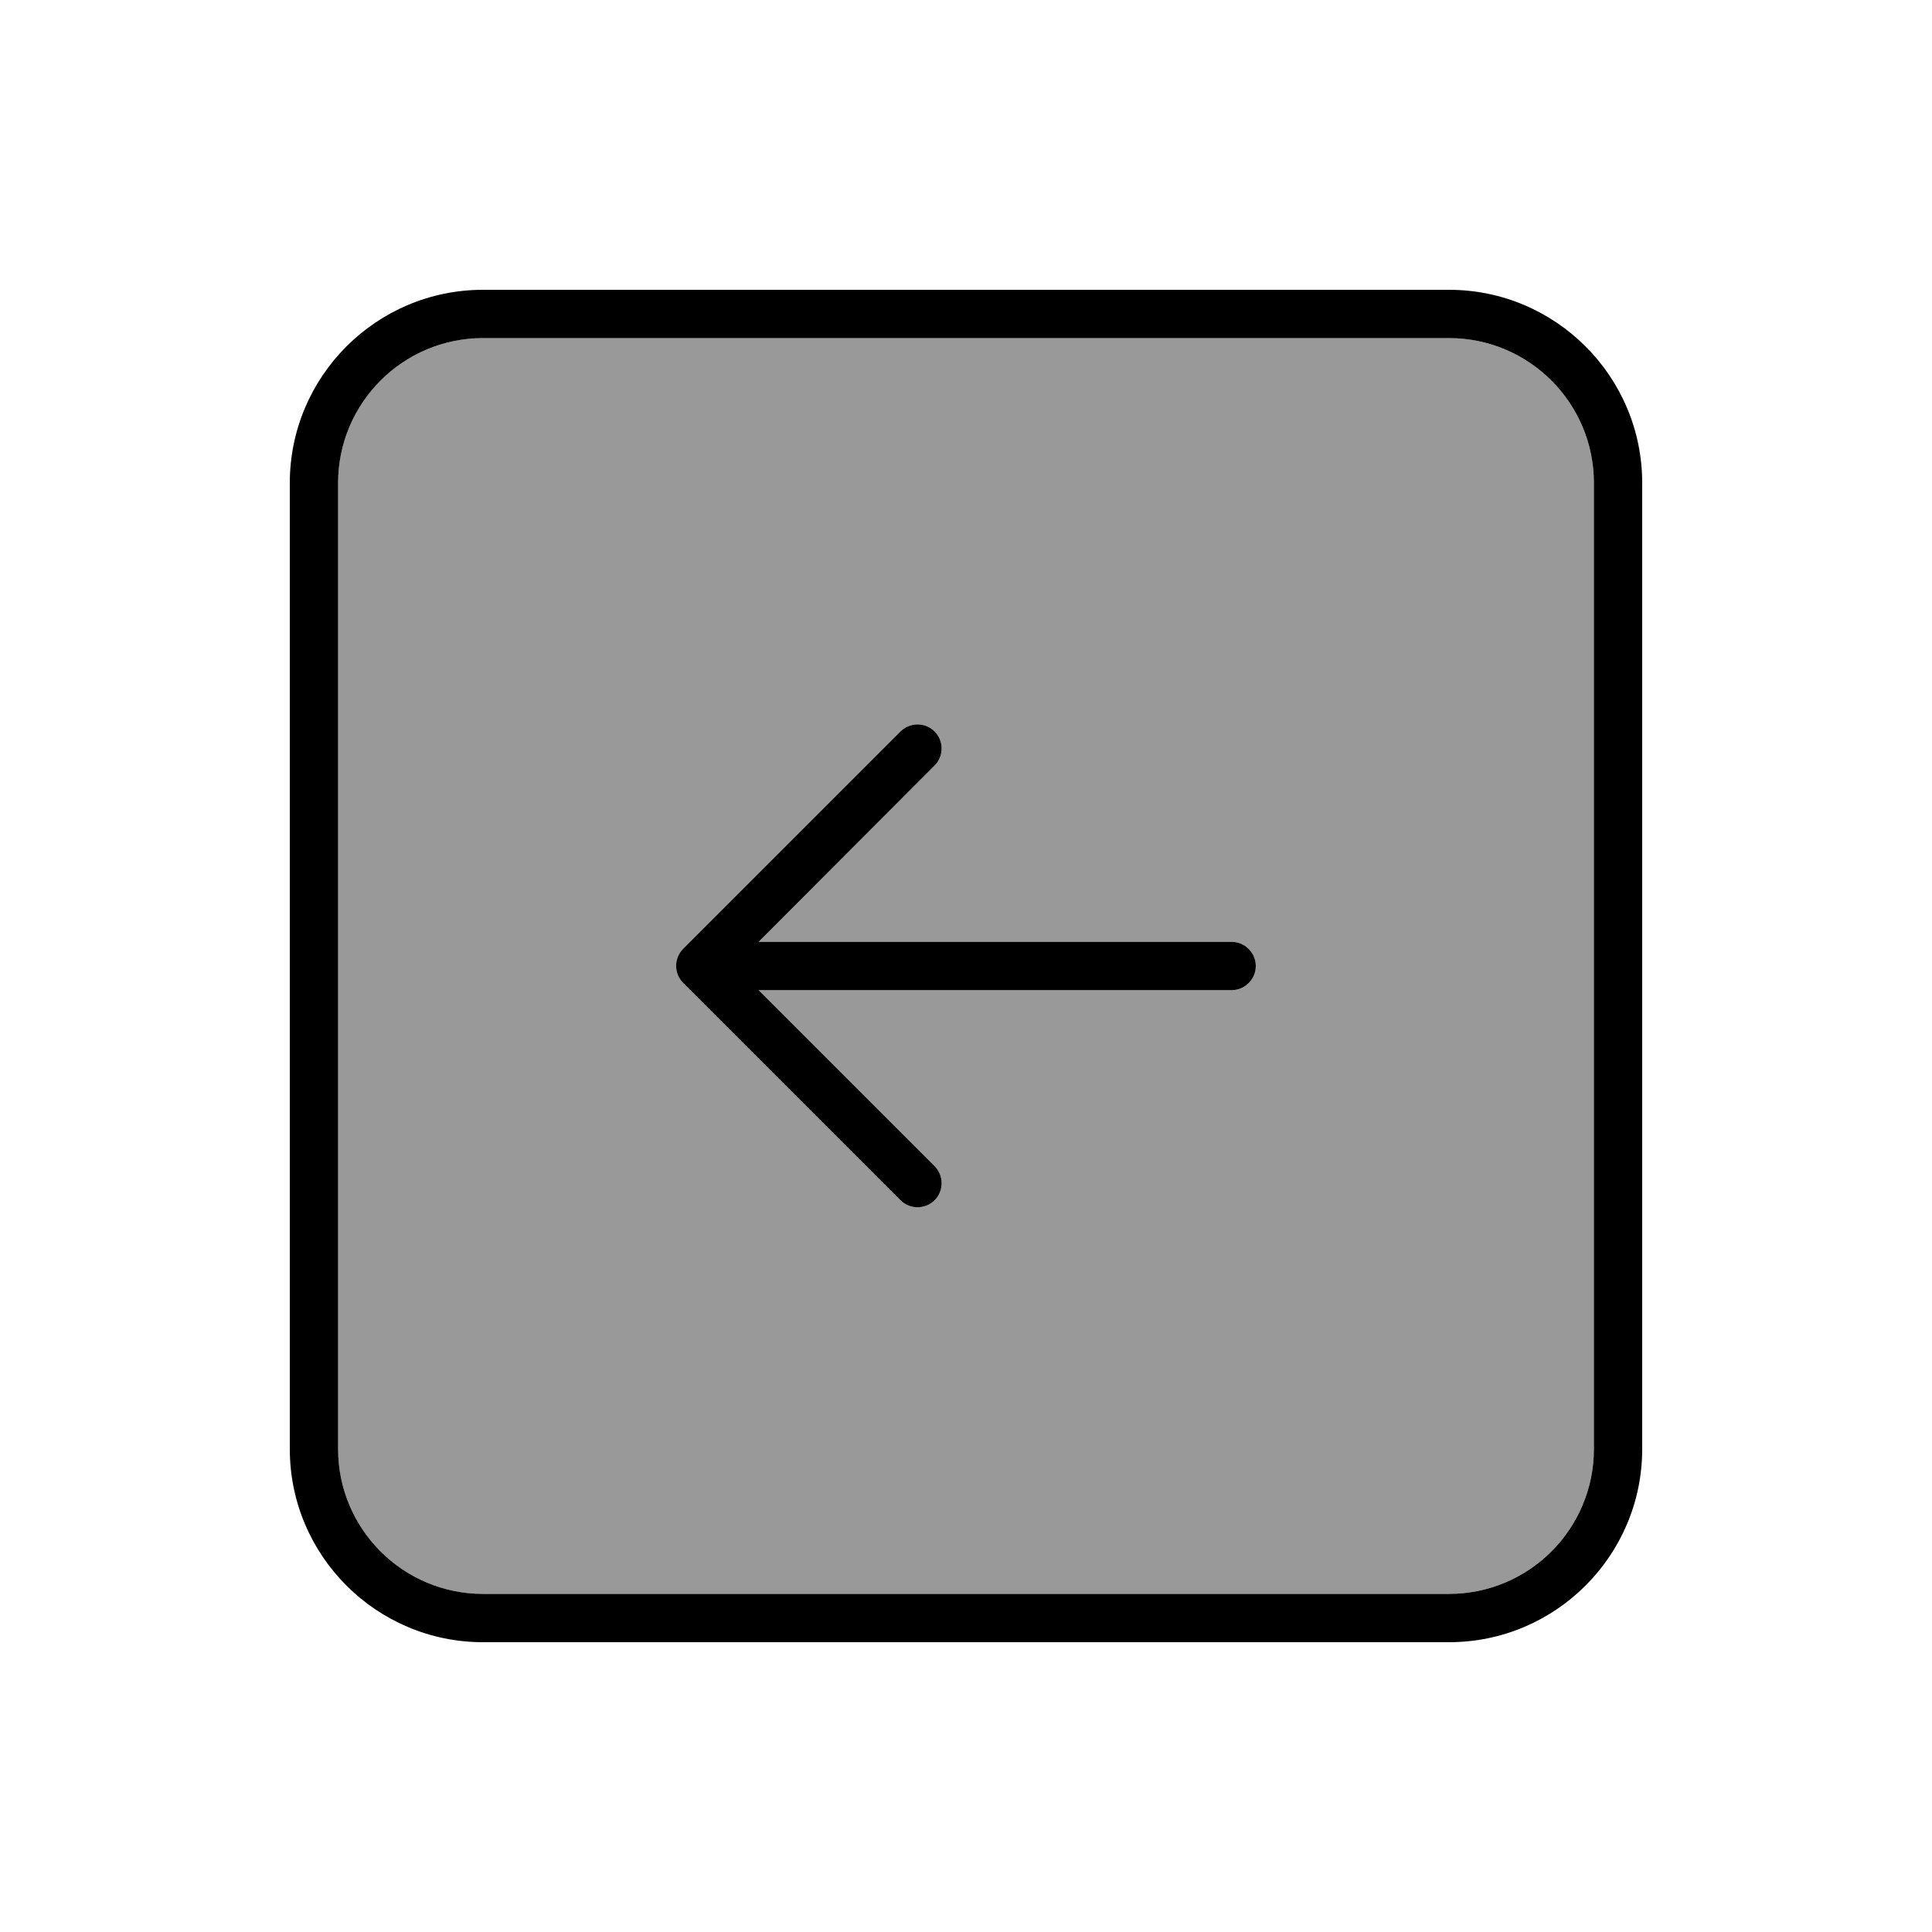
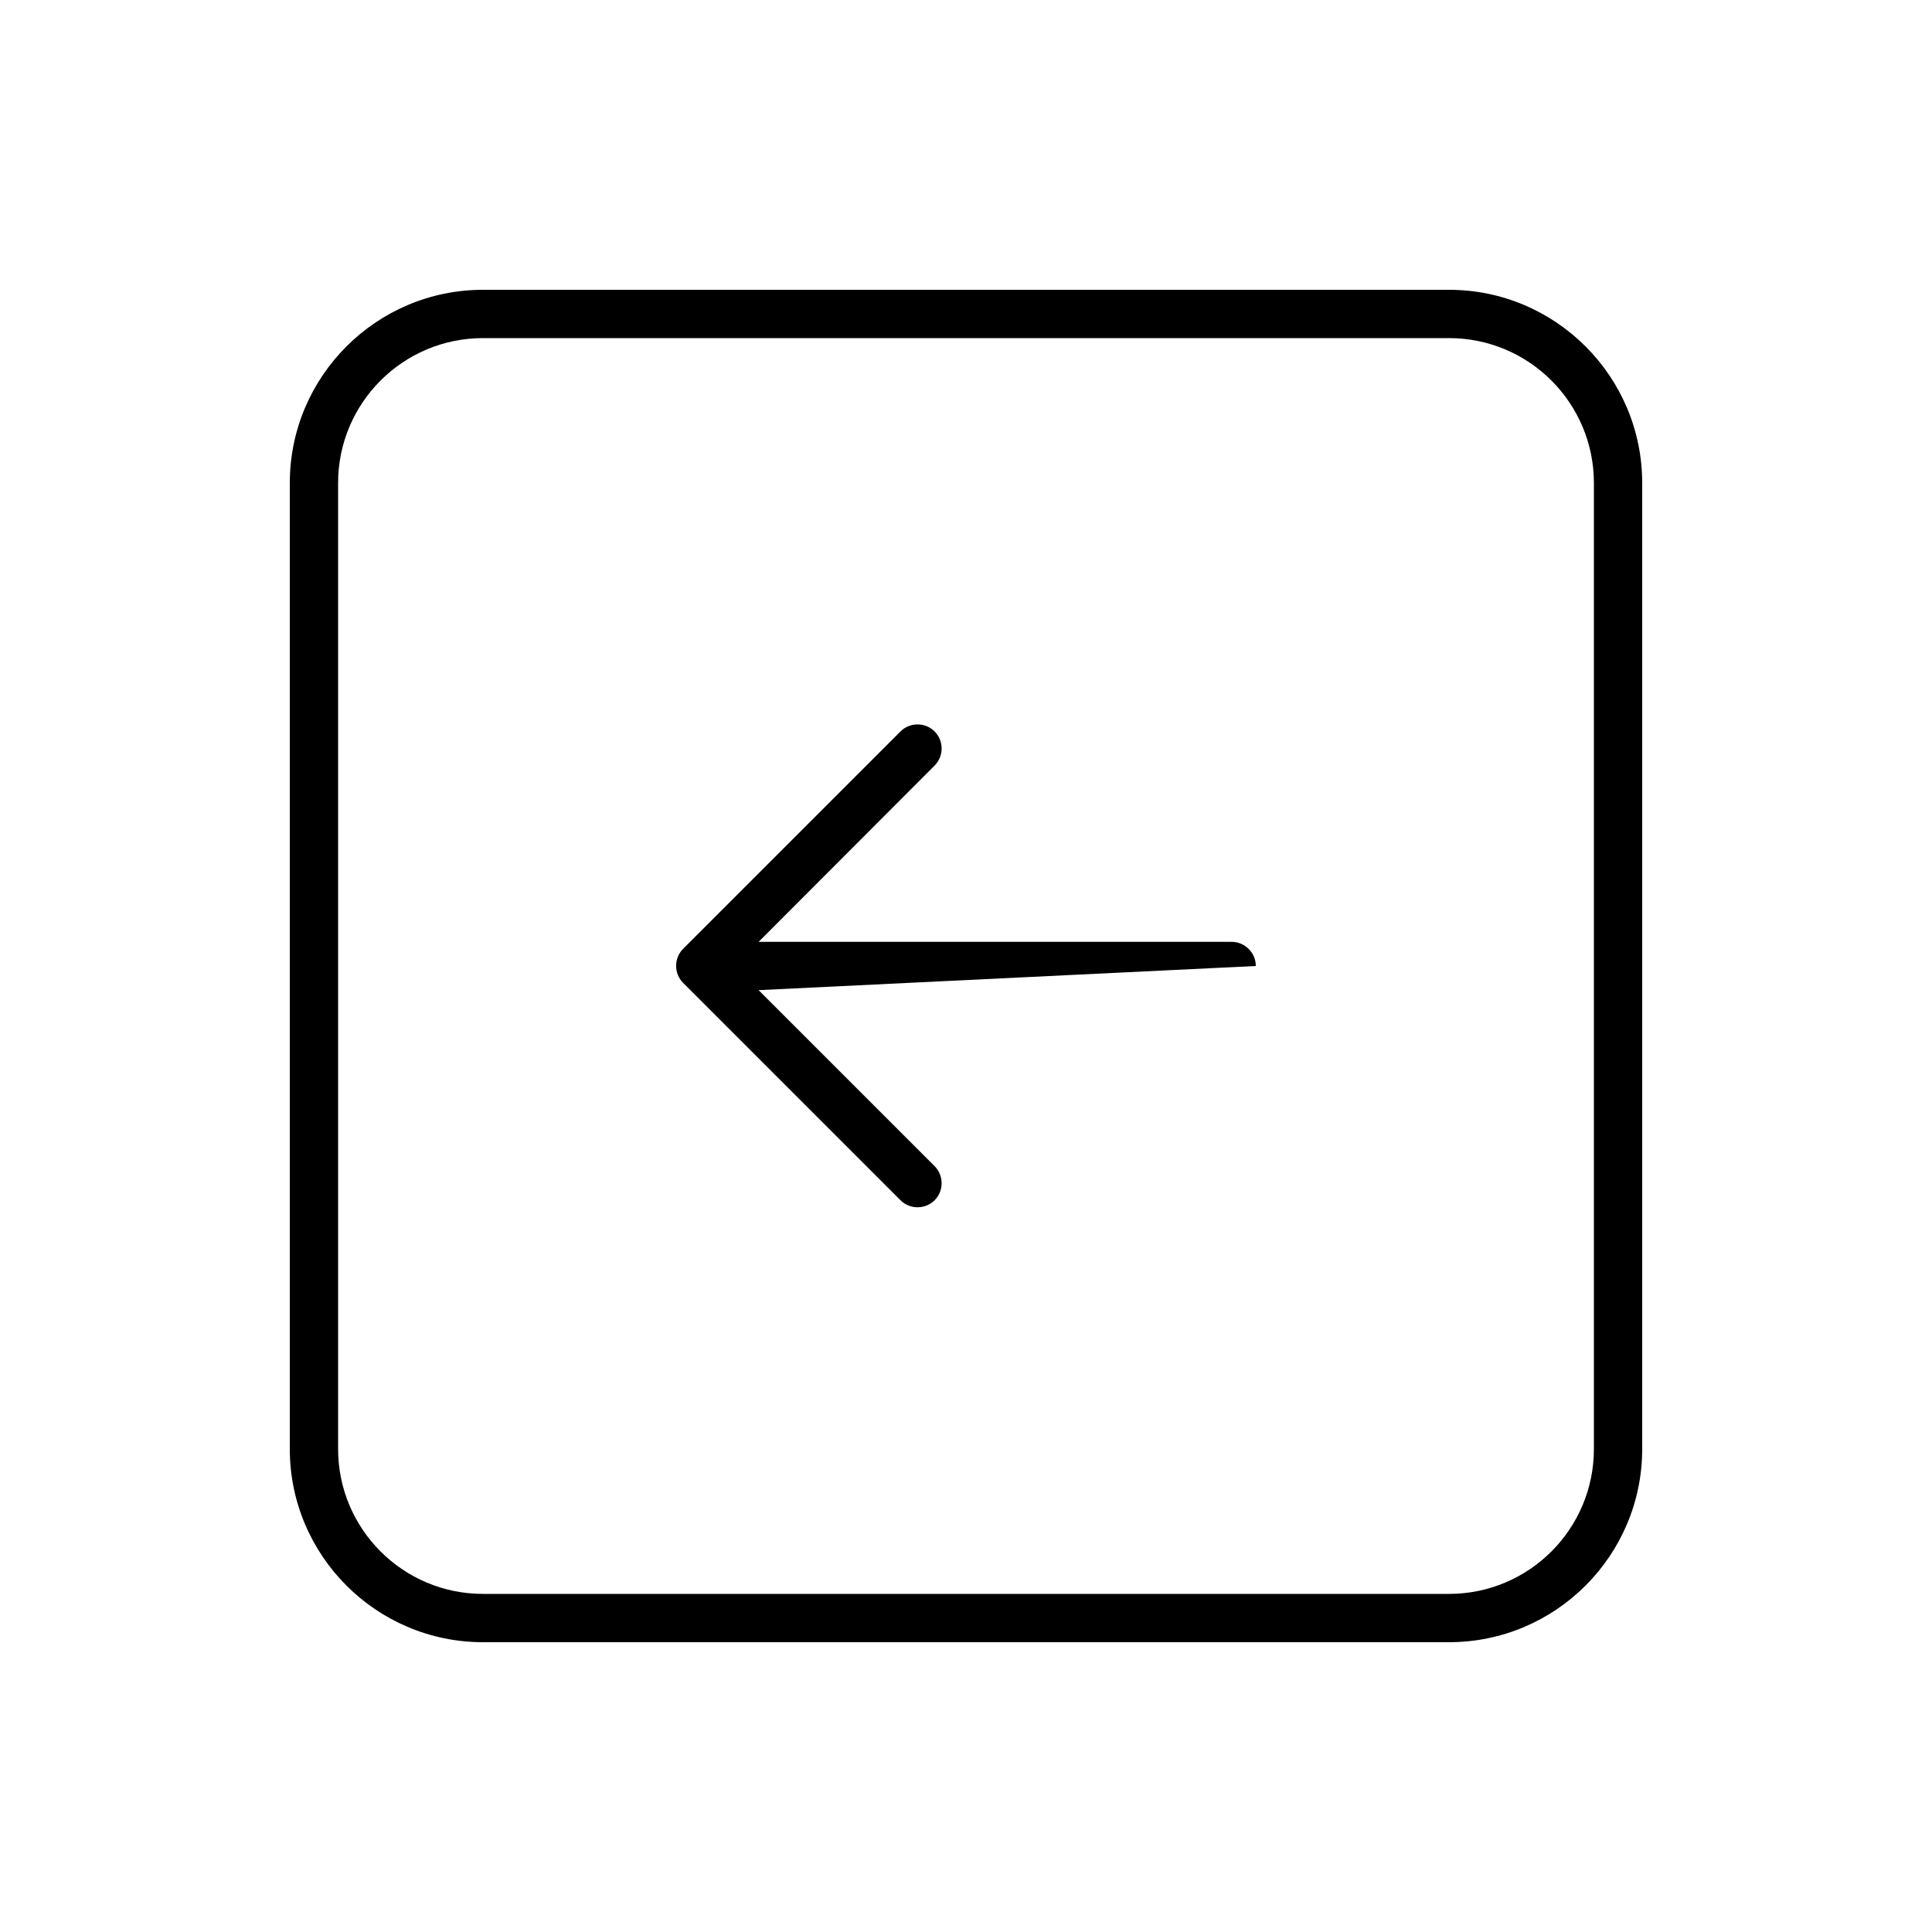
<svg xmlns="http://www.w3.org/2000/svg" viewBox="0 0 640 640">
-   <path opacity=".4" fill="currentColor" d="M112 160L112 480C112 506.5 133.5 528 160 528L480 528C506.5 528 528 506.5 528 480L528 160C528 133.5 506.5 112 480 112L160 112C133.5 112 112 133.5 112 160zM226.3 314.3L298.3 242.3C301.4 239.2 306.5 239.2 309.6 242.3C312.7 245.4 312.7 250.5 309.6 253.6L251.3 312L408 312C412.4 312 416 315.6 416 320C416 324.4 412.4 328 408 328L251.3 328L309.6 386.3C312.7 389.4 312.7 394.5 309.6 397.6C306.5 400.7 301.4 400.7 298.3 397.6L226.3 325.6C223.2 322.5 223.2 317.4 226.3 314.3z" />
-   <path fill="currentColor" d="M160 112C133.5 112 112 133.5 112 160L112 480C112 506.5 133.5 528 160 528L480 528C506.5 528 528 506.5 528 480L528 160C528 133.5 506.5 112 480 112L160 112zM96 160C96 124.7 124.7 96 160 96L480 96C515.3 96 544 124.7 544 160L544 480C544 515.3 515.3 544 480 544L160 544C124.7 544 96 515.3 96 480L96 160zM226.3 314.3L298.3 242.3C301.4 239.2 306.5 239.2 309.6 242.3C312.7 245.4 312.7 250.5 309.6 253.6L251.3 312L408 312C412.4 312 416 315.6 416 320C416 324.4 412.4 328 408 328L251.3 328L309.6 386.3C312.7 389.4 312.7 394.5 309.6 397.6C306.5 400.7 301.4 400.7 298.3 397.6L226.3 325.6C223.2 322.5 223.2 317.4 226.3 314.3z" />
+   <path fill="currentColor" d="M160 112C133.5 112 112 133.5 112 160L112 480C112 506.5 133.5 528 160 528L480 528C506.5 528 528 506.5 528 480L528 160C528 133.5 506.5 112 480 112L160 112zM96 160C96 124.7 124.7 96 160 96L480 96C515.3 96 544 124.7 544 160L544 480C544 515.3 515.3 544 480 544L160 544C124.7 544 96 515.3 96 480L96 160zM226.3 314.3L298.3 242.3C301.4 239.2 306.5 239.2 309.6 242.3C312.7 245.4 312.7 250.5 309.6 253.6L251.3 312L408 312C412.4 312 416 315.6 416 320L251.3 328L309.6 386.3C312.7 389.4 312.7 394.5 309.6 397.6C306.5 400.7 301.4 400.7 298.3 397.6L226.3 325.6C223.2 322.5 223.2 317.4 226.3 314.3z" />
</svg>